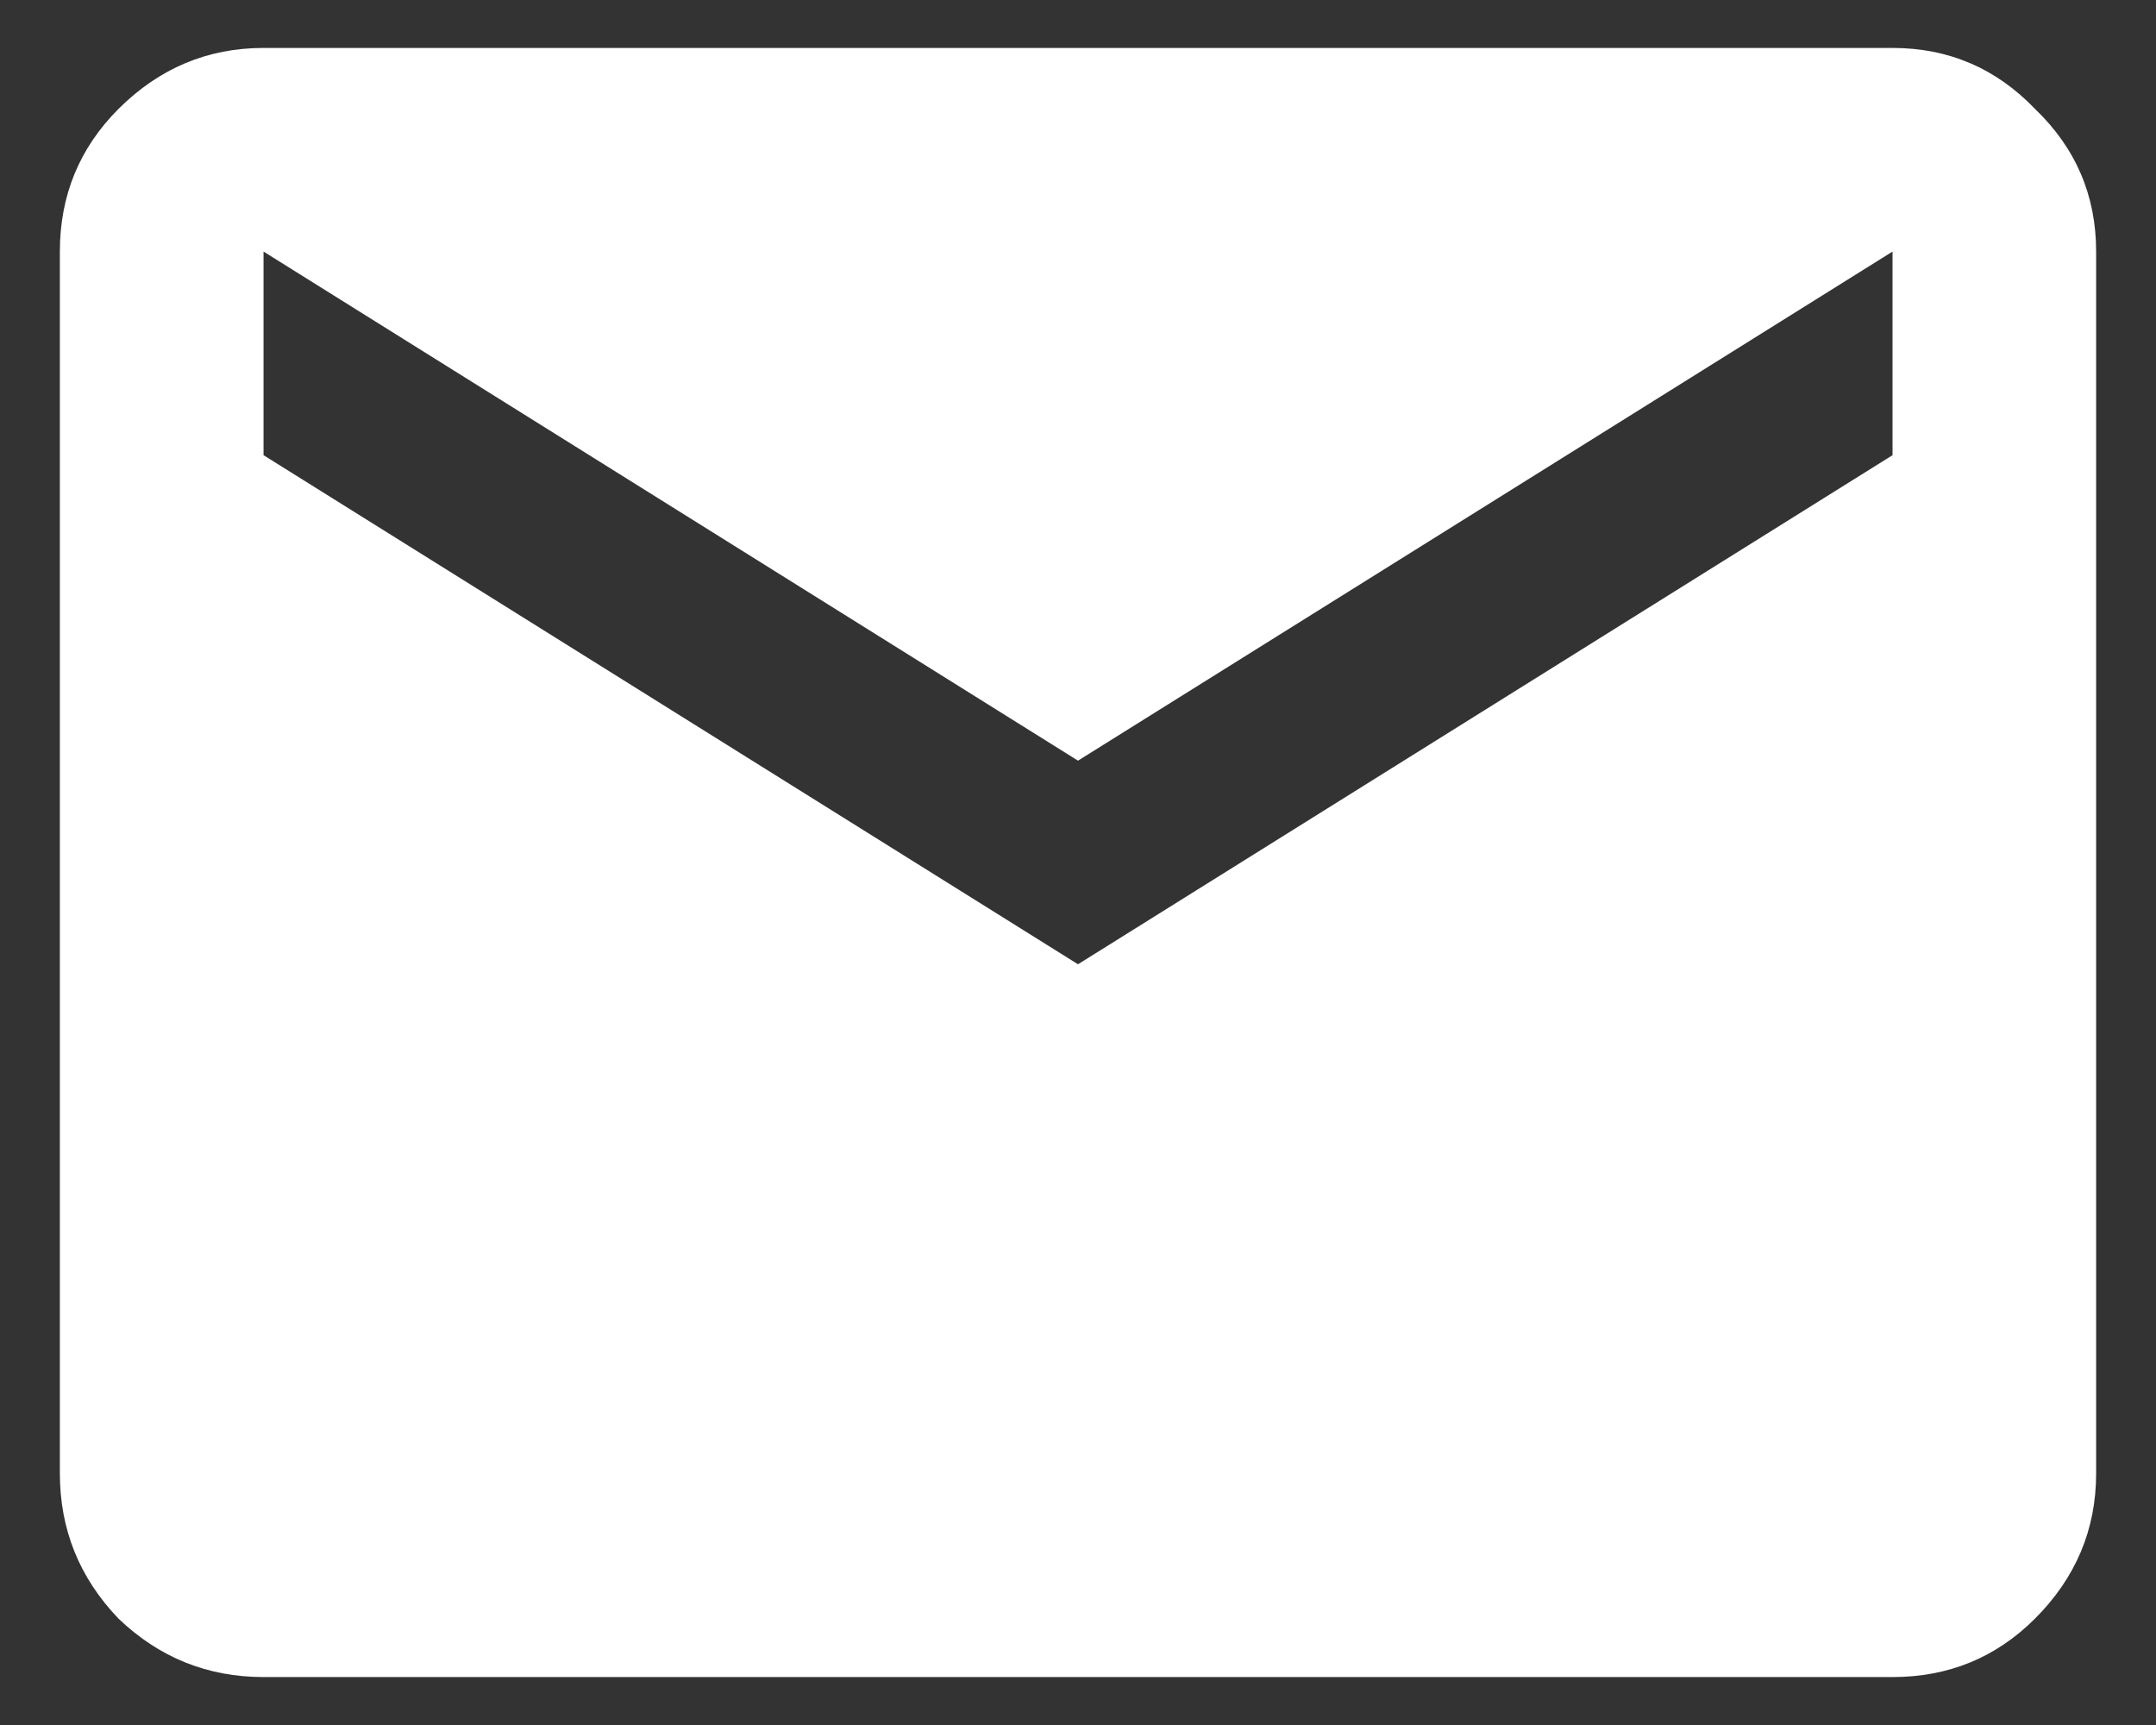
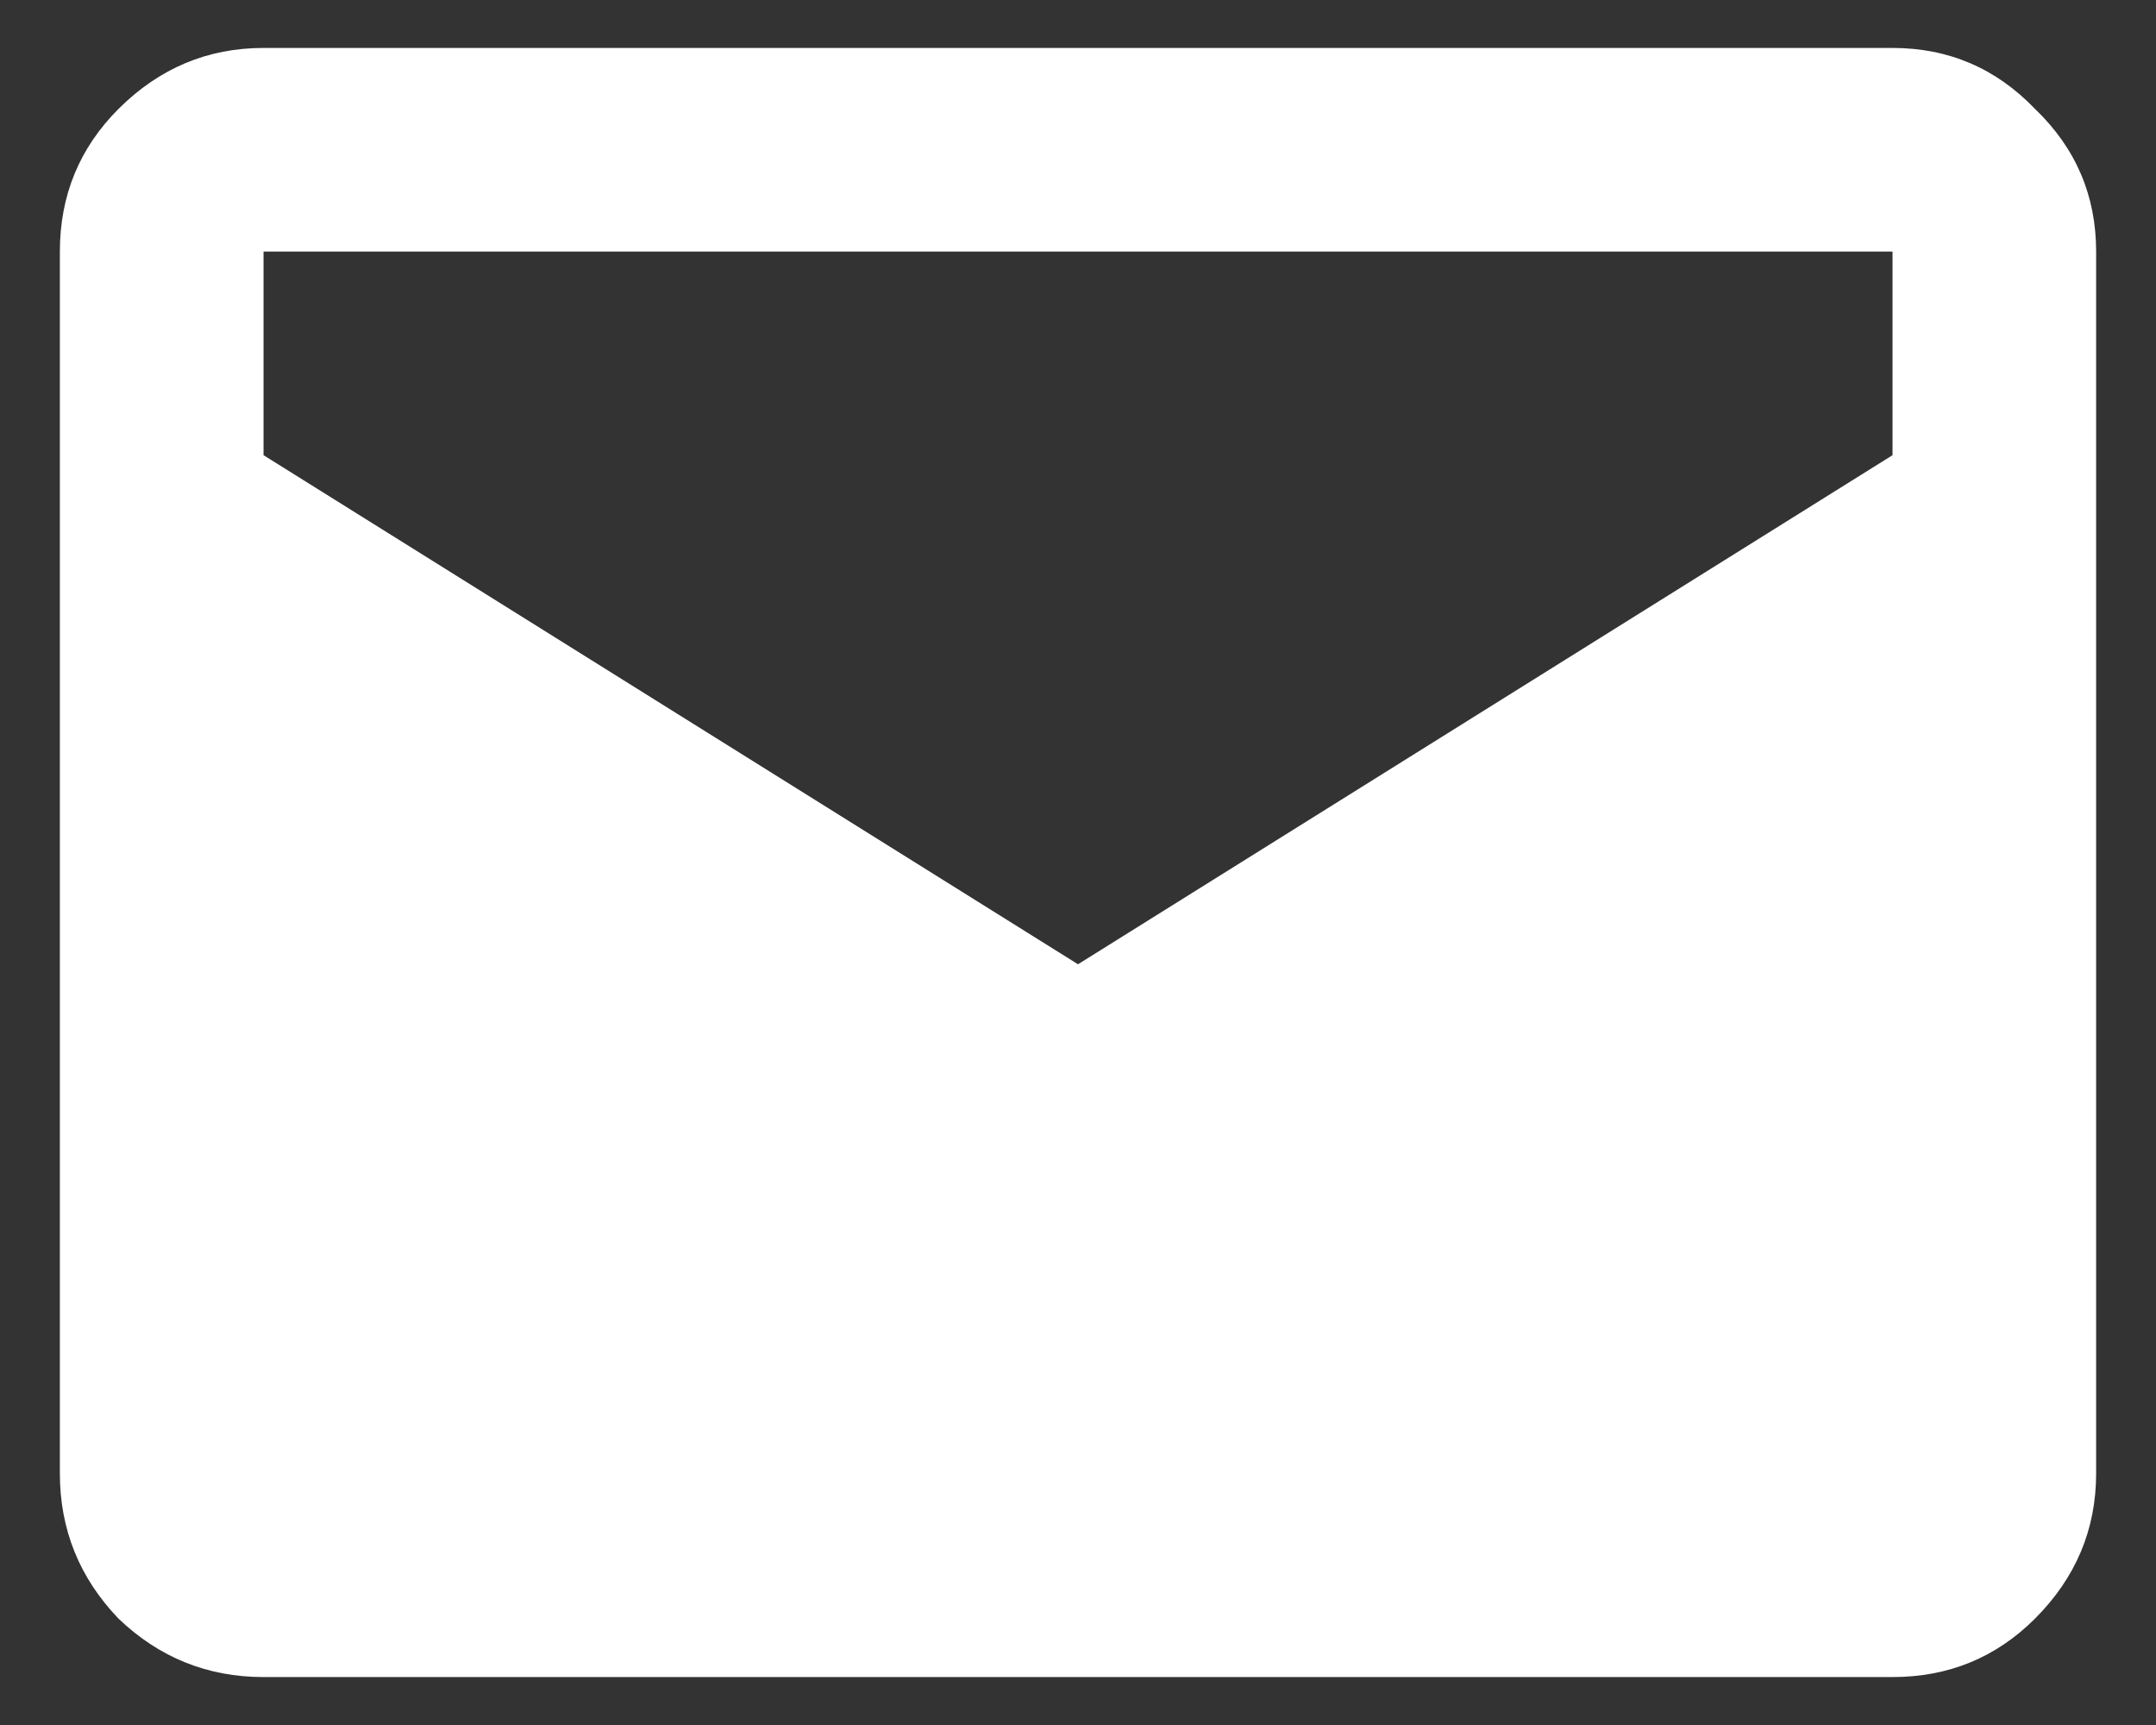
<svg xmlns="http://www.w3.org/2000/svg" width="30" height="24" viewBox="0 0 30 24" fill="none">
  <rect x="0" y="0" width="30" height="24" fill="#333333" stroke="none" />
-   <path d="M3.667 23.333C2.888 23.333 2.215 23.062 1.648 22.519C1.105 21.952 0.833 21.279 0.833 20.5V3.5C0.833 2.721 1.105 2.06 1.648 1.516C2.215 0.95 2.888 0.667 3.667 0.667H26.334C27.113 0.667 27.774 0.95 28.317 1.516C28.884 2.06 29.167 2.721 29.167 3.5V20.5C29.167 21.279 28.884 21.952 28.317 22.519C27.774 23.062 27.113 23.333 26.334 23.333H3.667ZM15 13.416L26.334 6.333V3.5L15 10.583L3.667 3.5V6.333L15 13.416Z" fill="white" />
+   <path d="M3.667 23.333C2.888 23.333 2.215 23.062 1.648 22.519C1.105 21.952 0.833 21.279 0.833 20.5V3.5C0.833 2.721 1.105 2.06 1.648 1.516C2.215 0.95 2.888 0.667 3.667 0.667H26.334C27.113 0.667 27.774 0.95 28.317 1.516C28.884 2.06 29.167 2.721 29.167 3.5V20.5C29.167 21.279 28.884 21.952 28.317 22.519C27.774 23.062 27.113 23.333 26.334 23.333H3.667ZM15 13.416L26.334 6.333V3.5L3.667 3.5V6.333L15 13.416Z" fill="white" />
</svg>